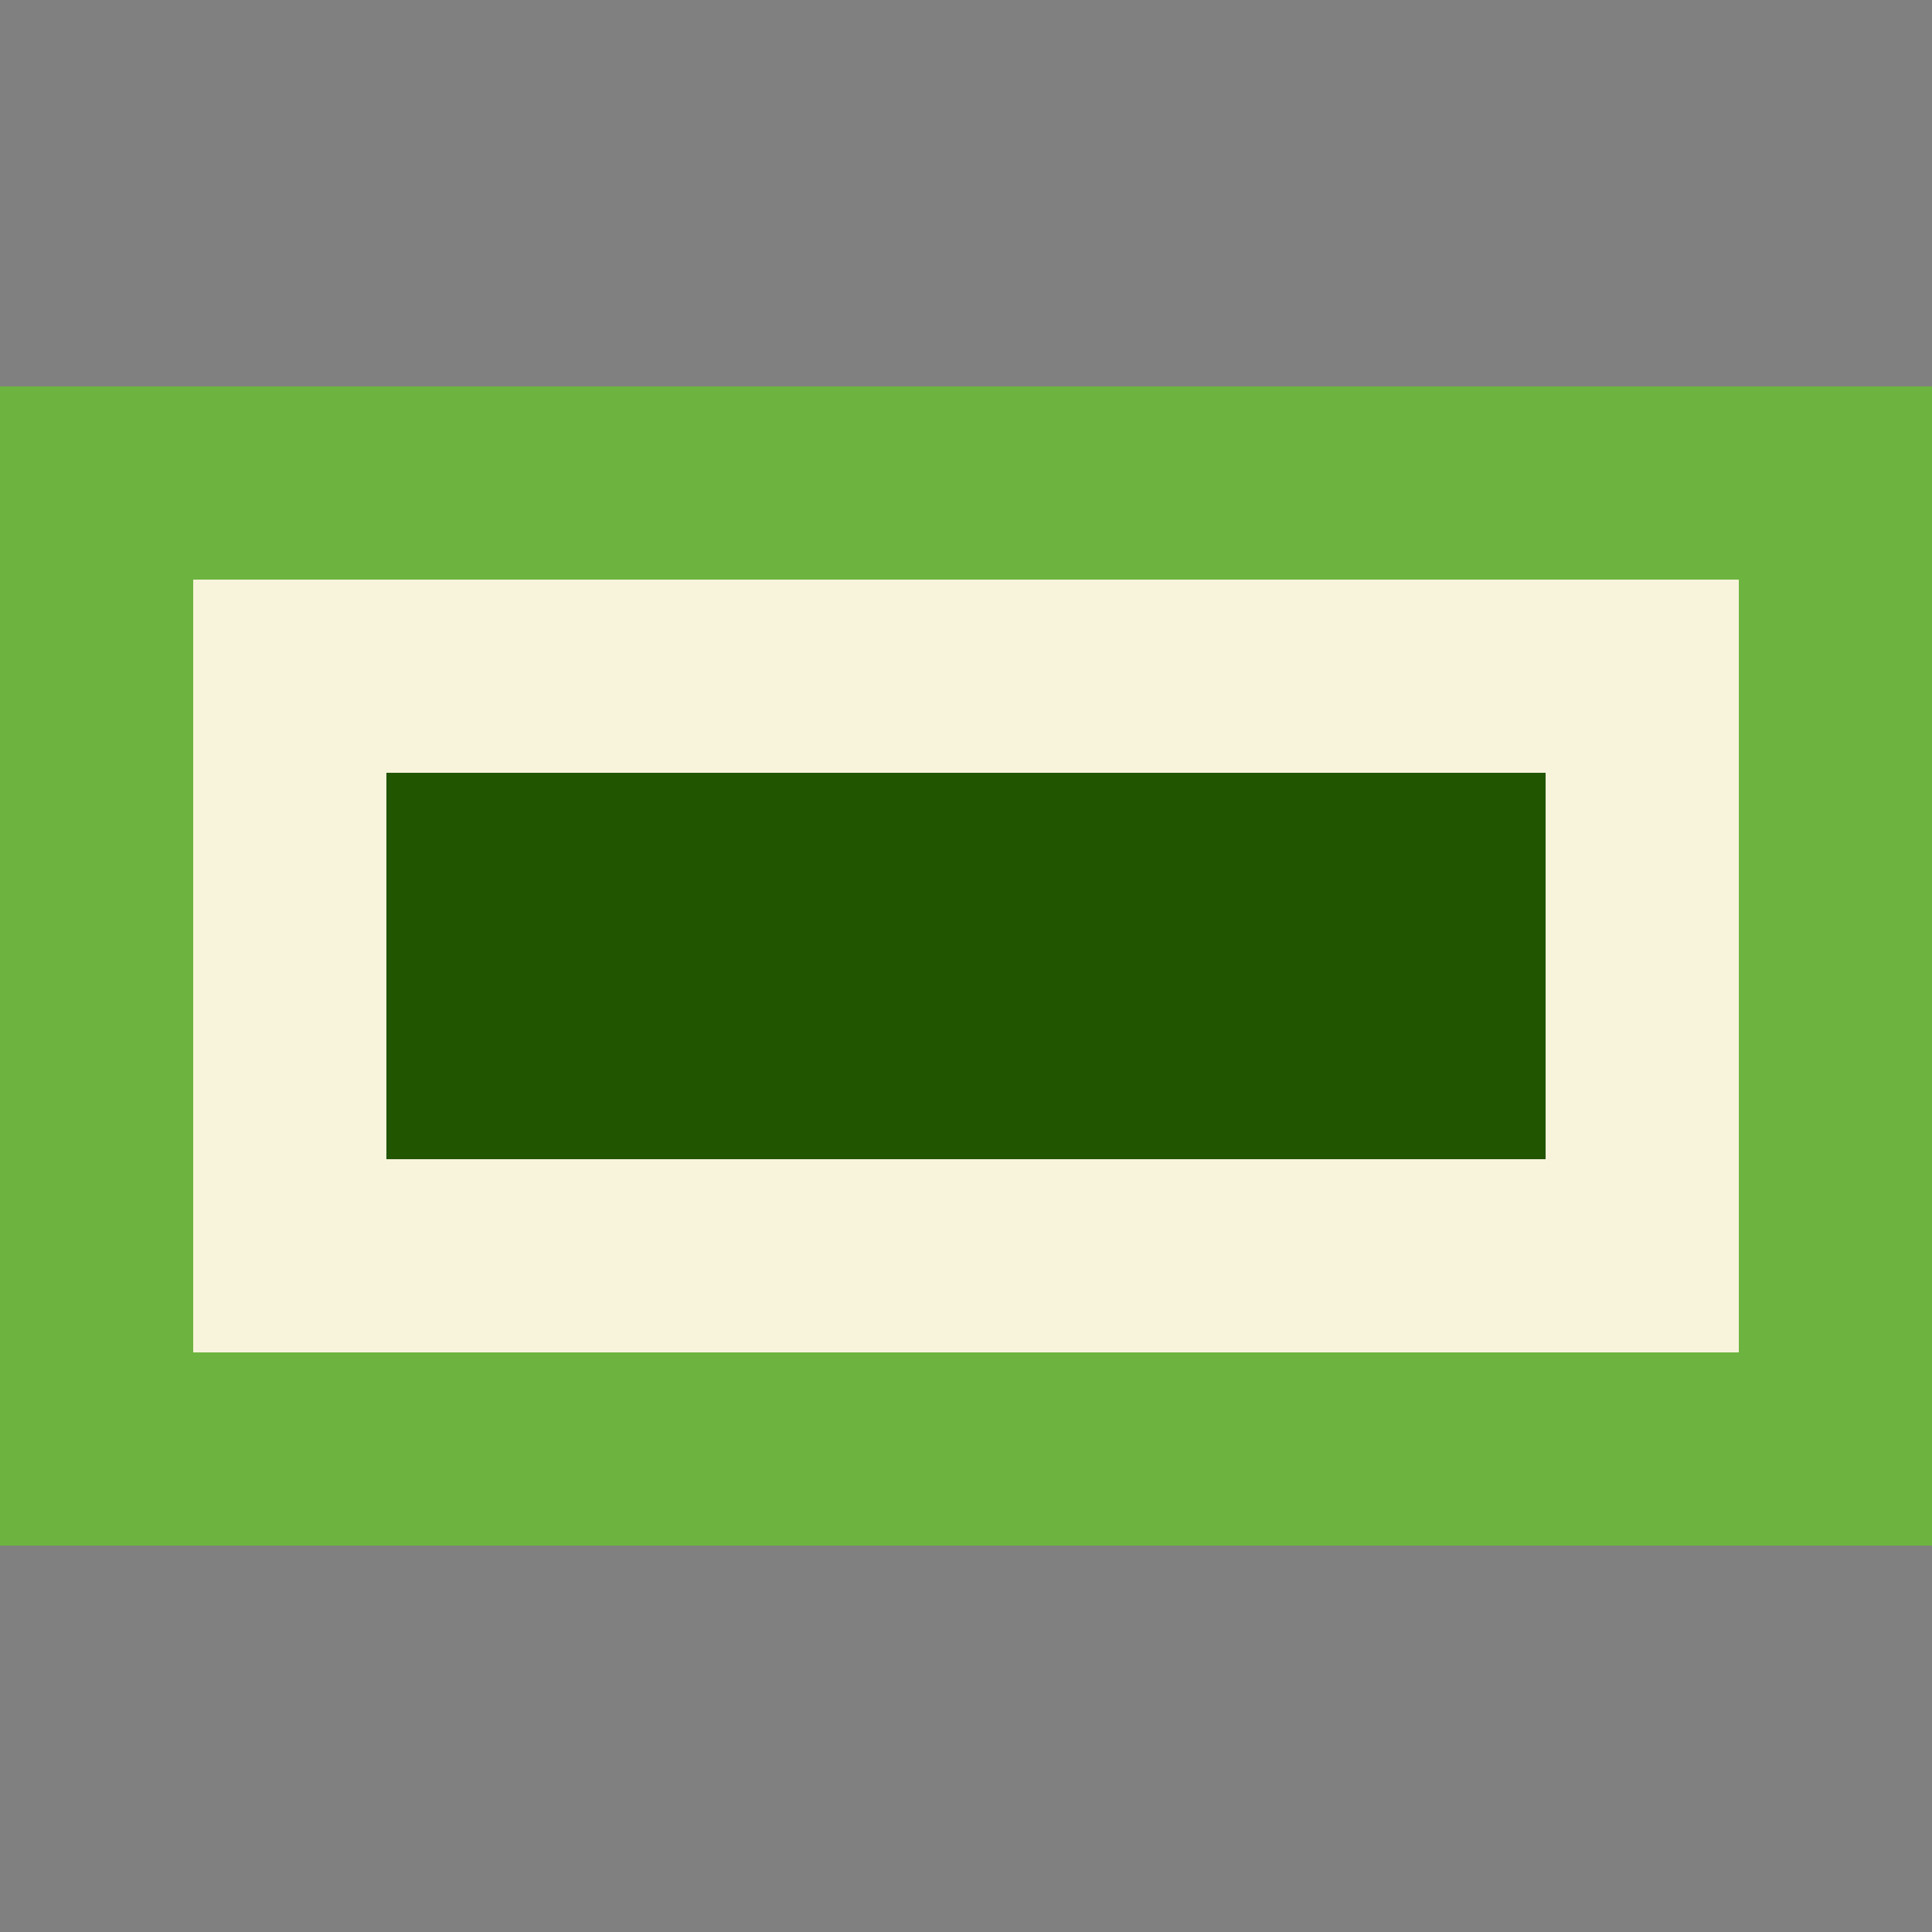
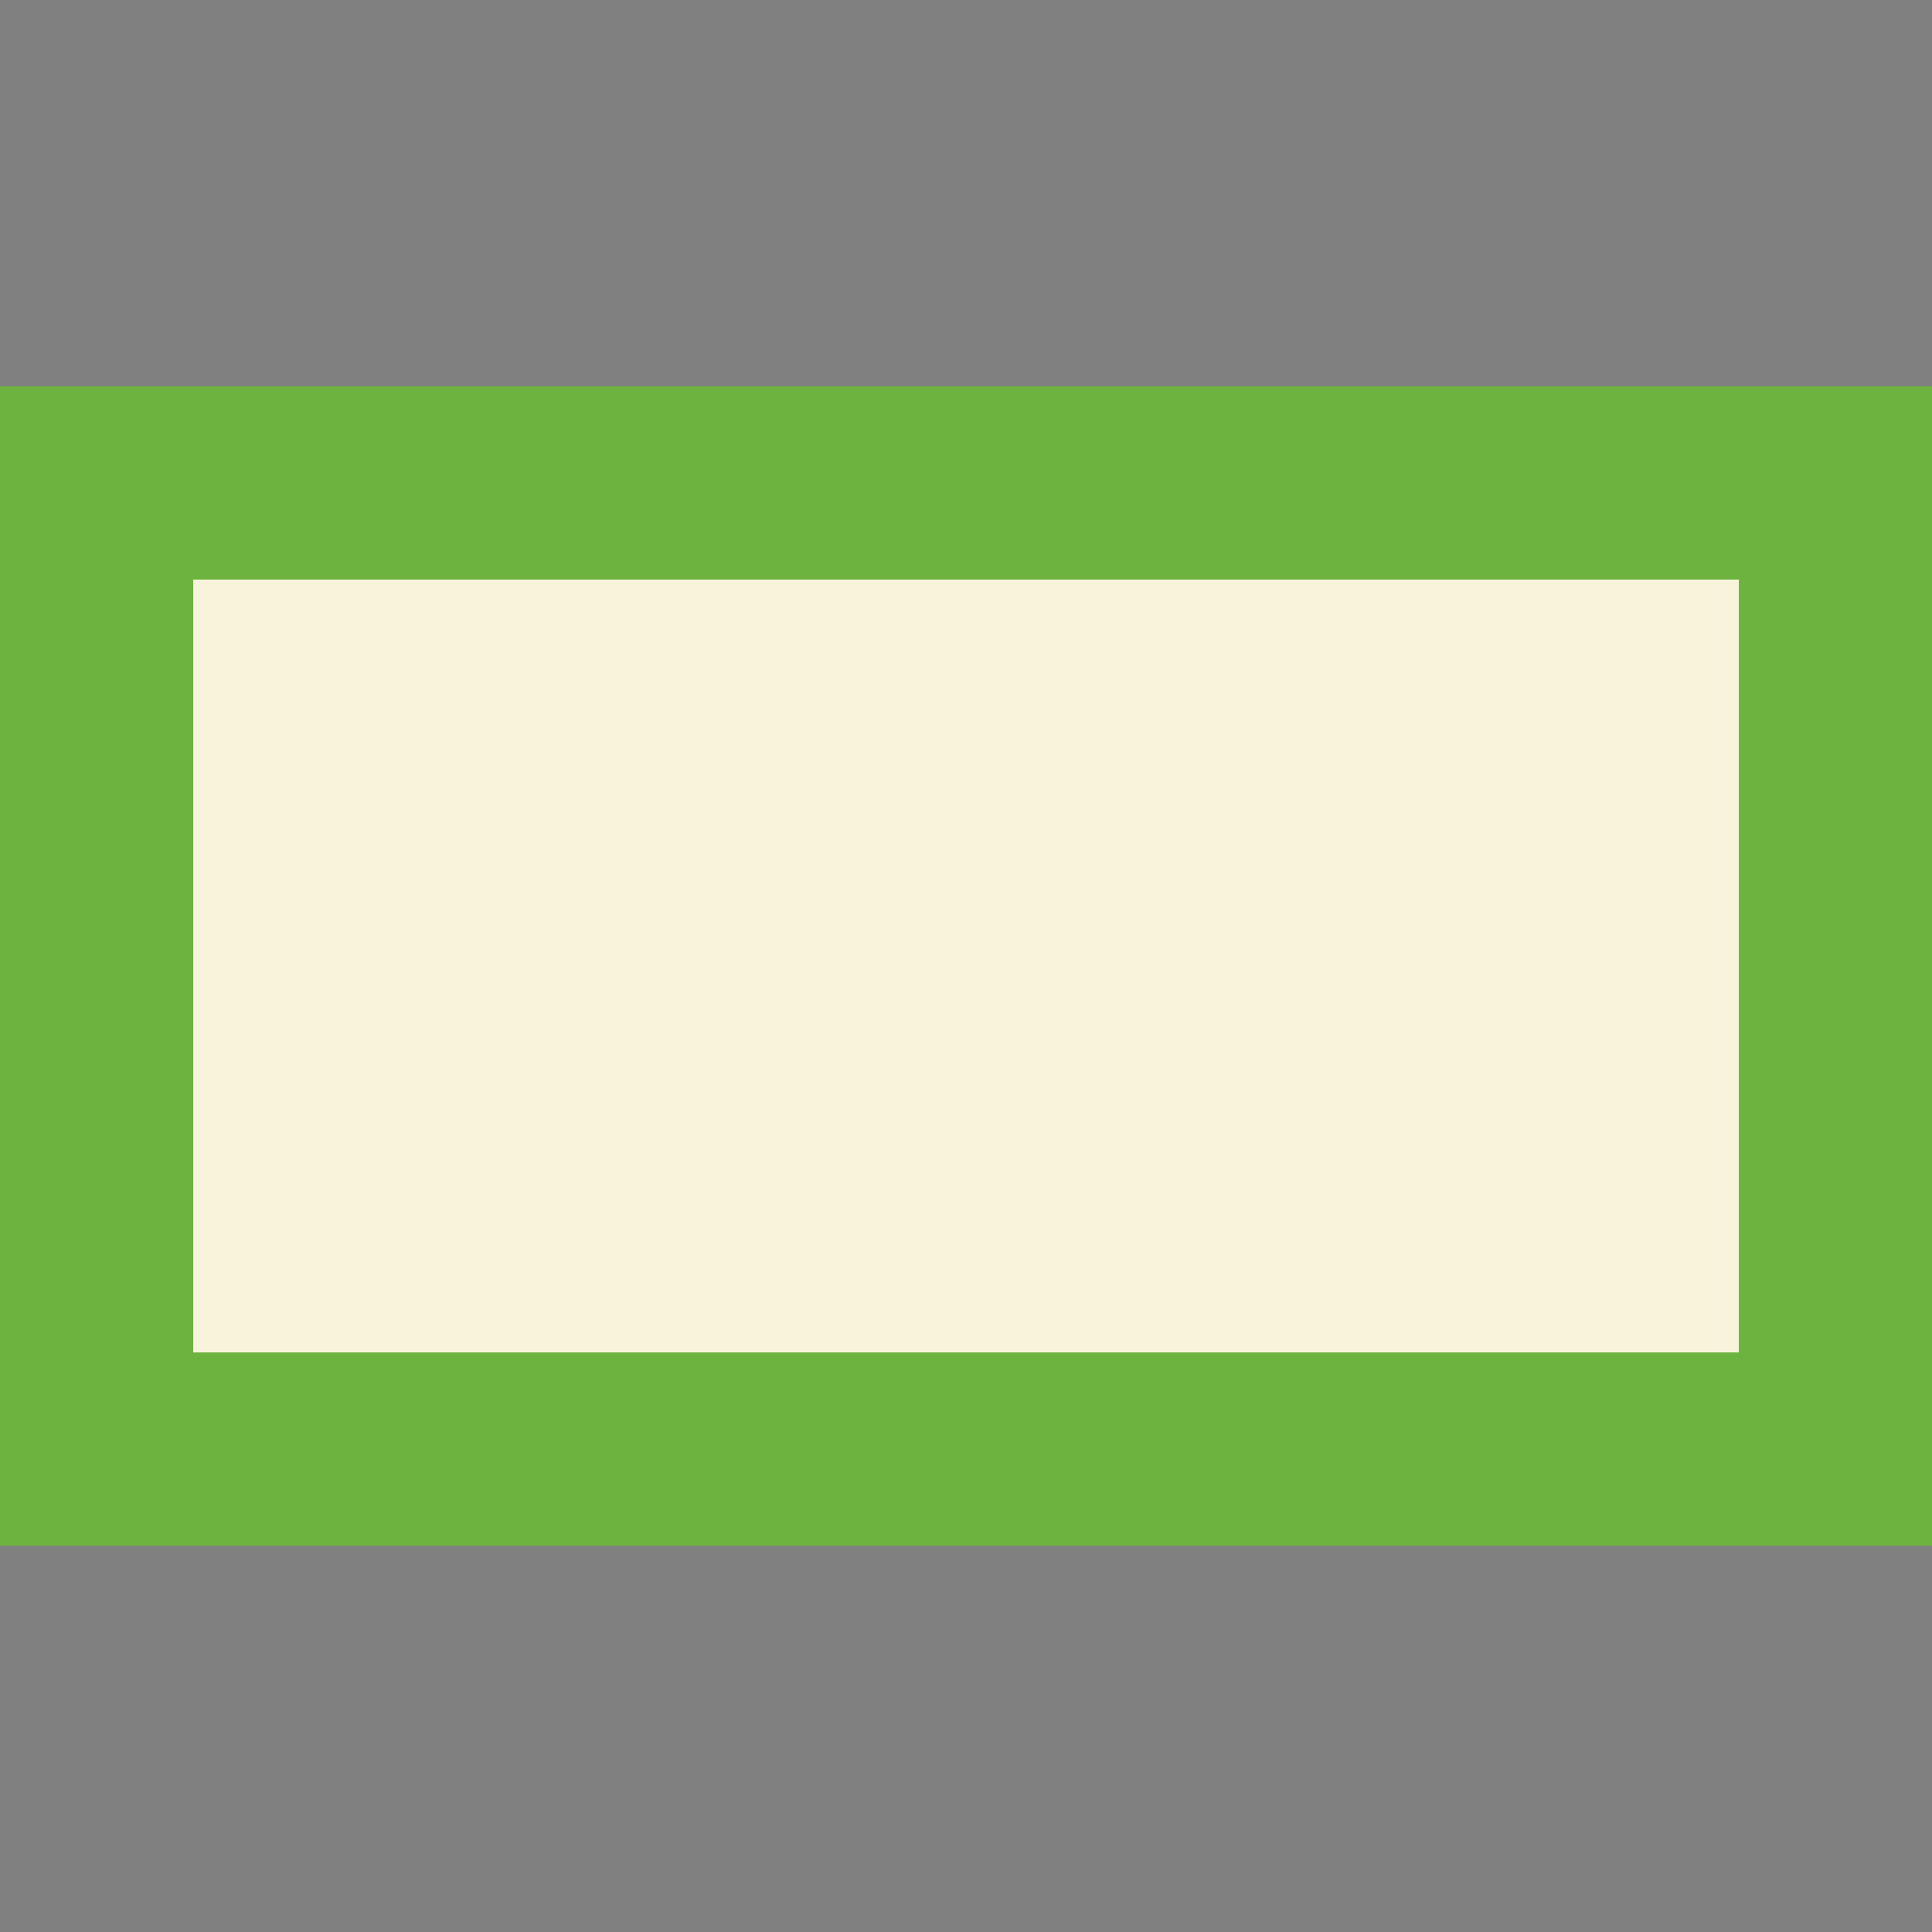
<svg xmlns="http://www.w3.org/2000/svg" xmlns:ns1="http://www.inkscape.org/namespaces/inkscape" xmlns:ns2="http://sodipodi.sourceforge.net/DTD/sodipodi-0.dtd" width="250" height="250" viewBox="0 0 66.146 66.146" version="1.1" id="svg1" ns1:version="1.3.2 (091e20e, 2023-11-25)" ns2:docname="logo.svg" ns1:export-filename="favicon.ico" ns1:export-xdpi="12.29" ns1:export-ydpi="12.29">
  <rect x="0" y="0" width="66.146" height="66.146" fill="#808080" stroke="none" />
  <ns2:namedview id="namedview1" pagecolor="#ffffff" bordercolor="#000000" borderopacity="0.25" ns1:showpageshadow="2" ns1:pageopacity="0.0" ns1:pagecheckerboard="0" ns1:deskcolor="#d1d1d1" ns1:document-units="mm" ns1:zoom="2.7981473" ns1:cx="-57.716761" ns1:cy="96.313727" ns1:window-width="2560" ns1:window-height="1080" ns1:window-x="0" ns1:window-y="0" ns1:window-maximized="0" ns1:current-layer="layer1" />
  <defs id="defs1" />
  <g ns1:label="Capa 1" ns1:groupmode="layer" id="layer1">
    <rect style="fill:#6db33f;fill-opacity:1;stroke:none;stroke-width:1.87;stroke-dasharray:none;stroke-dashoffset:0;stroke-opacity:1" id="rect23" width="66.146" height="39.688" x="-1.2715658e-06" y="13.229" />
    <rect style="fill:#f8f4dc;fill-opacity:1;stroke:none;stroke-width:4.019;stroke-dasharray:none;stroke-dashoffset:0;stroke-opacity:1" id="rect24" width="52.917" height="26.458" x="6.615" y="19.844" />
-     <rect style="fill:#225500;fill-opacity:1;stroke:none;stroke-width:8.611;stroke-dasharray:none;stroke-dashoffset:0;stroke-opacity:1" id="rect25" width="39.688" height="13.229" x="13.229" y="26.458" />
  </g>
</svg>